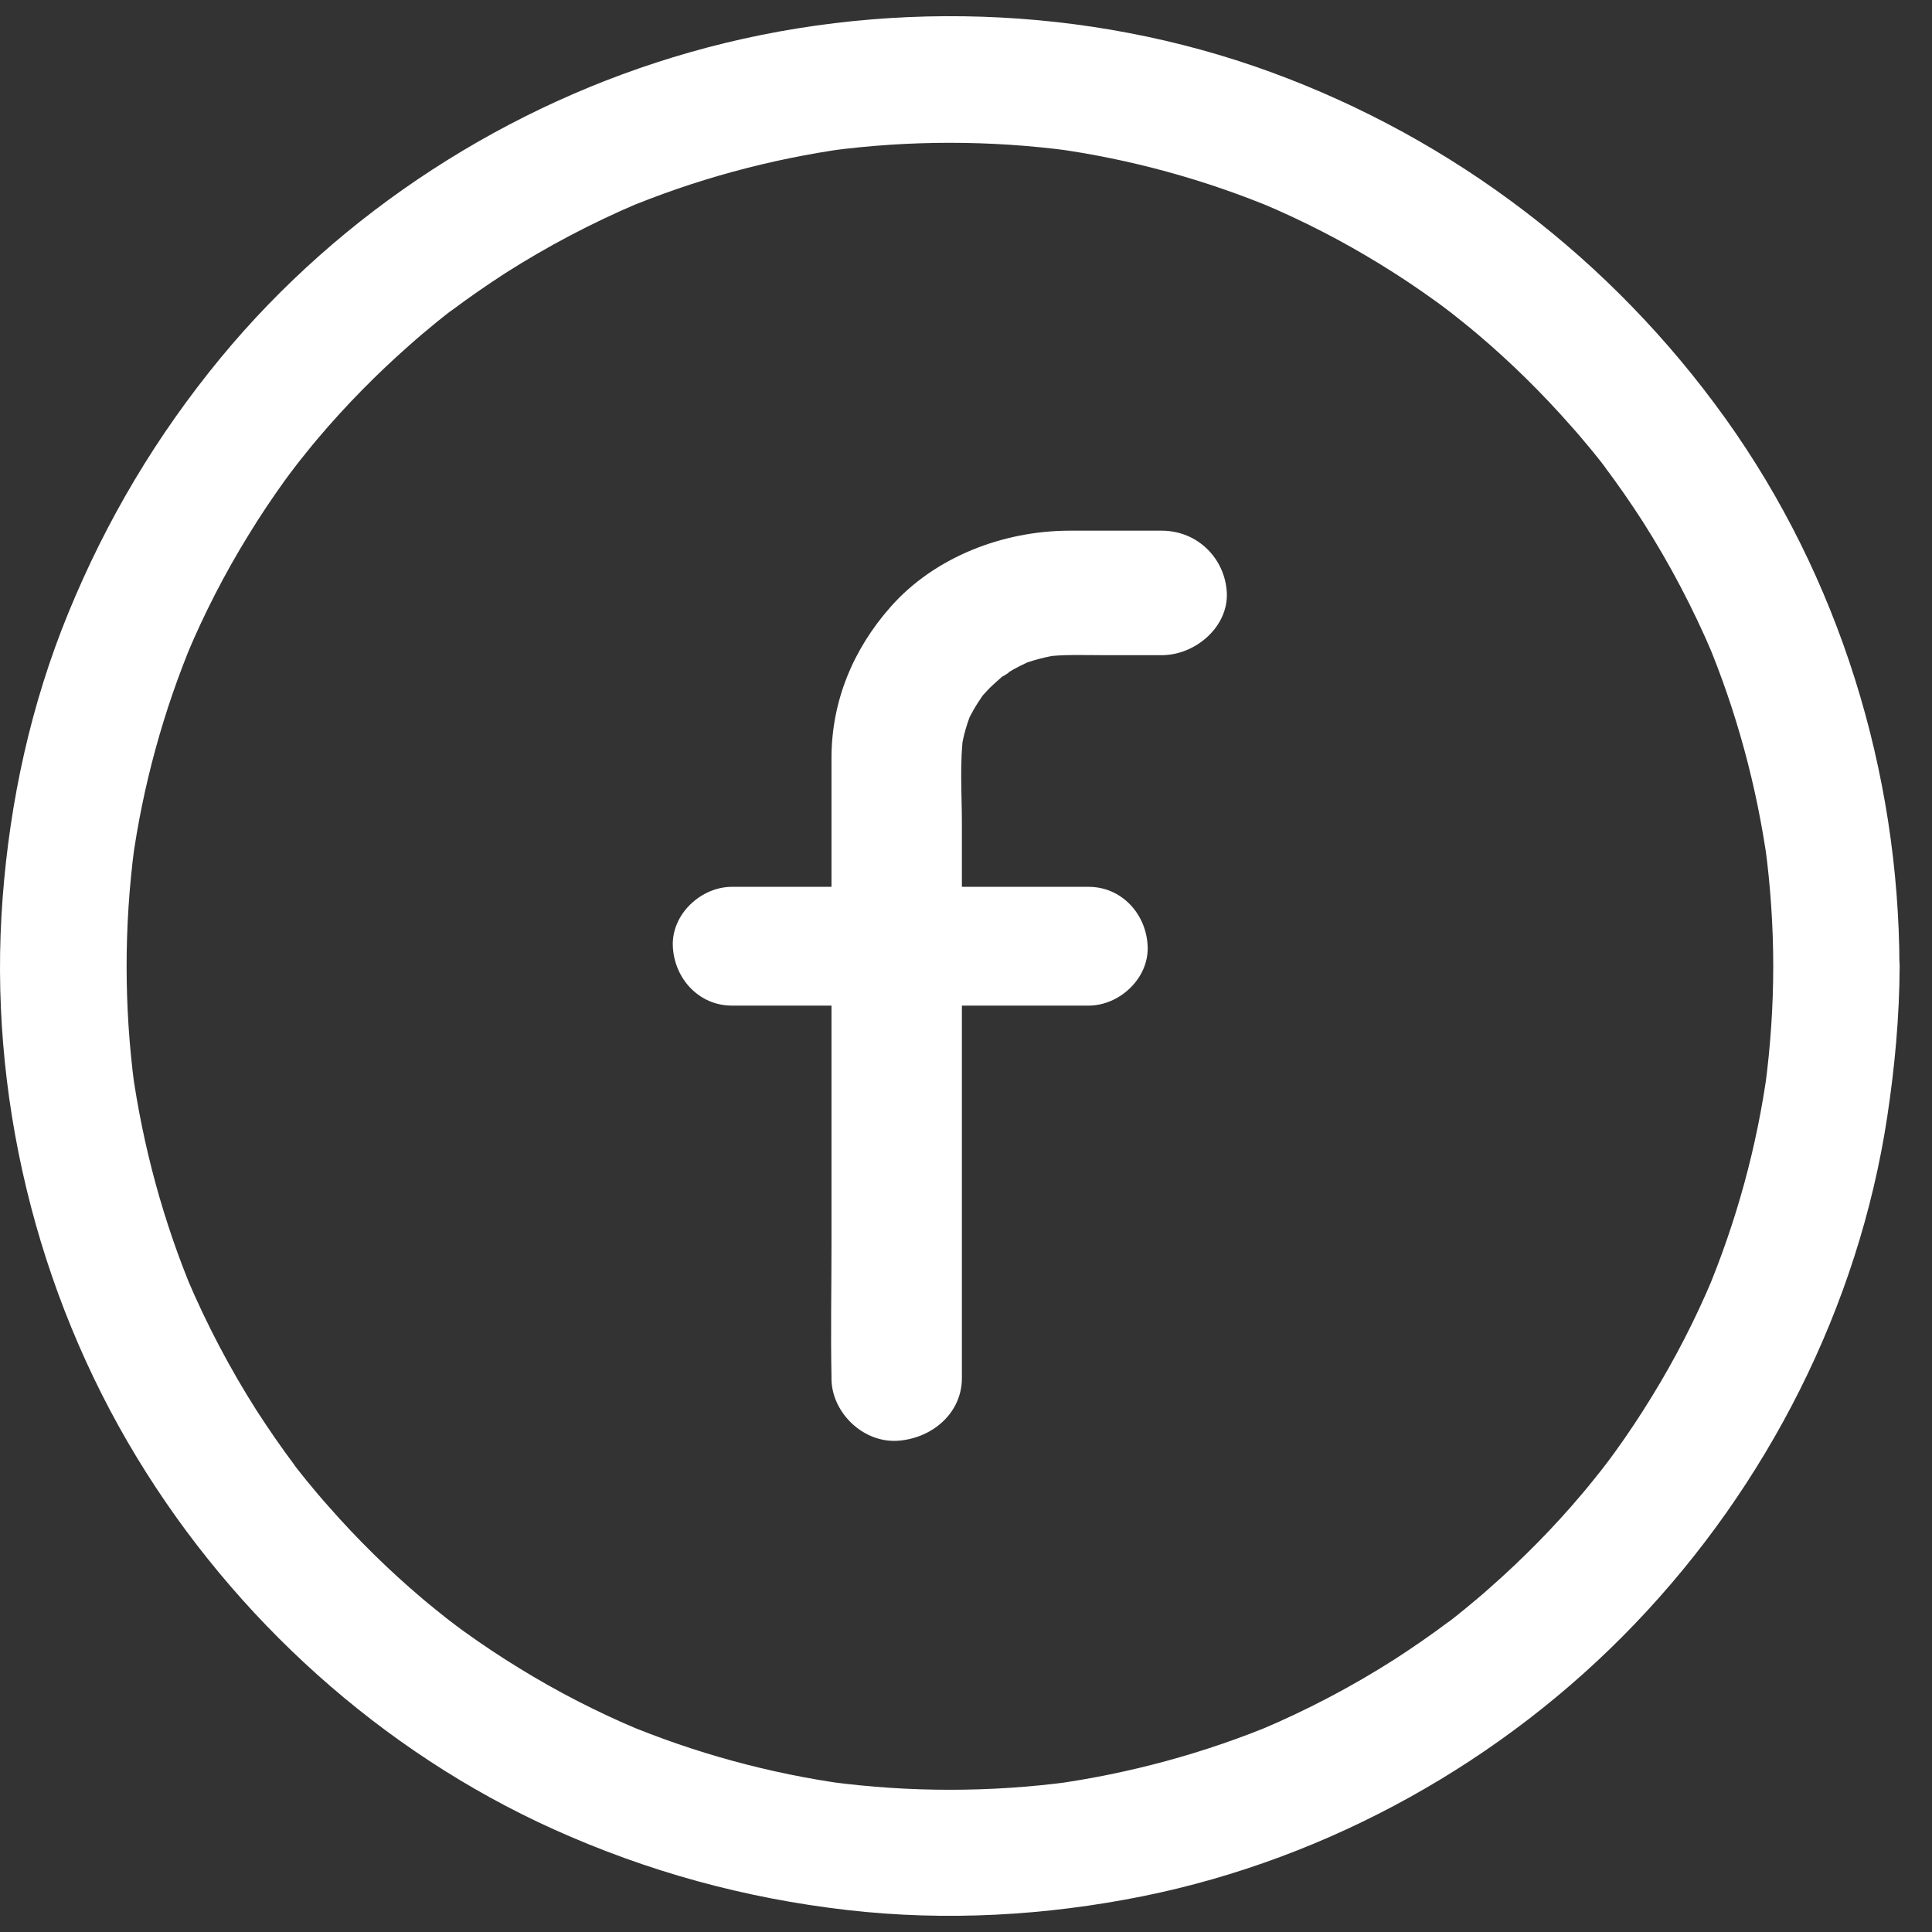
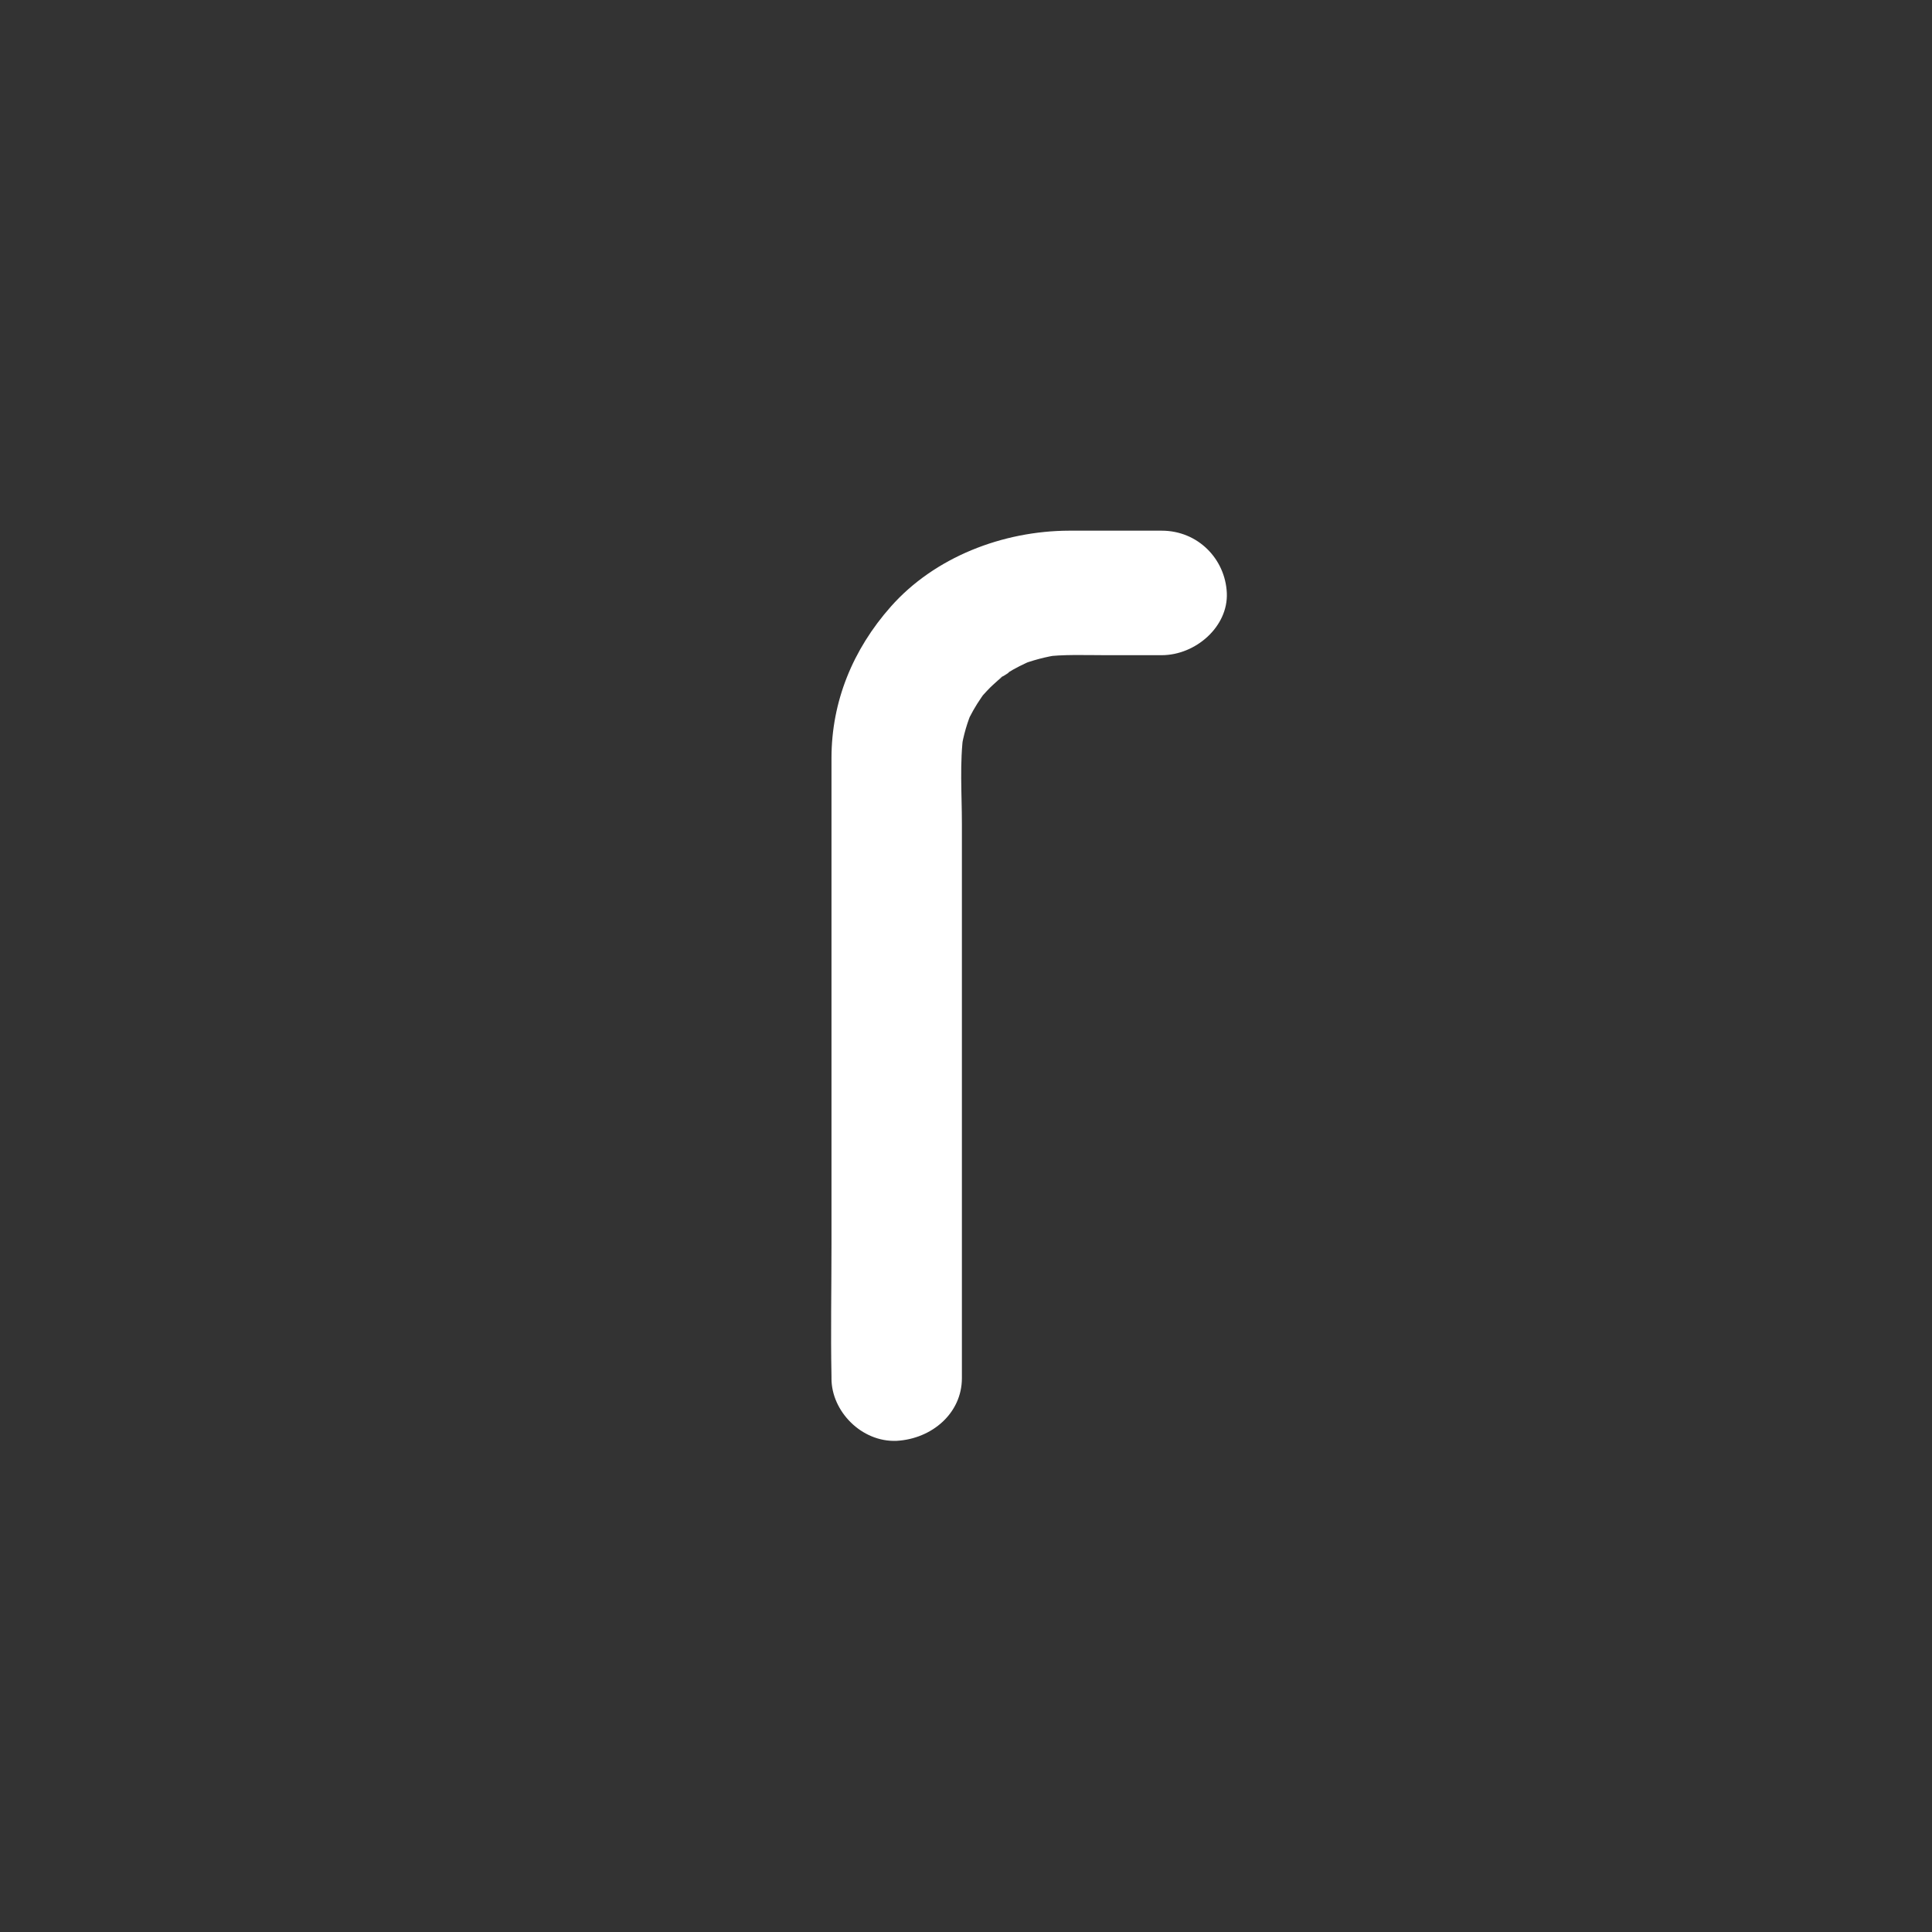
<svg xmlns="http://www.w3.org/2000/svg" width="40" height="40" viewBox="0 0 40 40" fill="none">
  <rect x="0" y="0" width="40" height="40" fill="#333333" stroke="none" />
-   <path d="M36.713 20.004C36.713 20.836 36.656 21.664 36.547 22.487C36.565 22.369 36.578 22.256 36.595 22.139C36.378 23.733 35.951 25.292 35.328 26.778L35.459 26.464C35.102 27.313 34.679 28.137 34.196 28.921C33.956 29.313 33.704 29.692 33.434 30.066C33.368 30.158 33.299 30.249 33.229 30.341C33.194 30.389 33.159 30.432 33.125 30.476C32.985 30.663 33.334 30.21 33.19 30.393C33.046 30.572 32.907 30.75 32.759 30.924C32.171 31.622 31.526 32.275 30.843 32.876C30.673 33.029 30.499 33.172 30.32 33.32C30.246 33.381 30.172 33.438 30.098 33.499C30.024 33.56 29.837 33.695 30.181 33.434C30.12 33.481 30.059 33.525 29.998 33.573C29.632 33.847 29.253 34.109 28.87 34.357C27.995 34.915 27.076 35.398 26.122 35.803L26.436 35.673C24.951 36.295 23.392 36.718 21.798 36.94C21.915 36.923 22.028 36.91 22.146 36.892C20.5 37.11 18.832 37.11 17.186 36.892C17.303 36.91 17.417 36.923 17.534 36.94C15.94 36.722 14.381 36.295 12.896 35.673L13.21 35.803C12.361 35.446 11.538 35.023 10.754 34.54C10.362 34.3 9.983 34.048 9.608 33.778C9.517 33.712 9.425 33.643 9.334 33.573C9.286 33.538 9.243 33.503 9.199 33.468C9.012 33.329 9.465 33.678 9.282 33.534C9.103 33.39 8.925 33.251 8.75 33.102C8.054 32.514 7.4 31.87 6.8 31.186C6.647 31.016 6.503 30.842 6.355 30.663C6.294 30.589 6.238 30.515 6.177 30.441C6.116 30.367 5.981 30.18 6.242 30.524C6.194 30.463 6.151 30.402 6.103 30.341C5.828 29.975 5.567 29.596 5.319 29.213C4.761 28.337 4.278 27.418 3.873 26.464L4.004 26.778C3.381 25.292 2.959 23.733 2.736 22.139C2.754 22.256 2.767 22.369 2.784 22.487C2.567 20.84 2.567 19.172 2.784 17.526C2.767 17.643 2.754 17.756 2.736 17.874C2.954 16.28 3.381 14.72 4.004 13.235L3.873 13.549C4.23 12.699 4.653 11.876 5.136 11.092C5.375 10.7 5.628 10.321 5.898 9.946C5.963 9.855 6.033 9.763 6.103 9.672C6.138 9.624 6.172 9.58 6.207 9.537C6.347 9.349 5.998 9.802 6.142 9.619C6.286 9.441 6.425 9.262 6.573 9.088C7.161 8.391 7.805 7.738 8.489 7.136C8.659 6.984 8.833 6.84 9.012 6.692C9.086 6.631 9.16 6.575 9.234 6.514C9.308 6.453 9.495 6.318 9.151 6.579C9.212 6.531 9.273 6.487 9.334 6.44C9.7 6.165 10.079 5.904 10.462 5.655C11.337 5.098 12.256 4.614 13.21 4.209L12.896 4.34C14.381 3.717 15.94 3.294 17.534 3.072C17.417 3.09 17.303 3.103 17.186 3.12C18.832 2.902 20.5 2.902 22.146 3.12C22.028 3.103 21.915 3.09 21.798 3.072C23.392 3.29 24.951 3.717 26.436 4.34L26.122 4.209C26.971 4.566 27.794 4.989 28.578 5.472C28.97 5.712 29.349 5.965 29.723 6.235C29.815 6.3 29.906 6.37 29.998 6.44C30.046 6.474 30.089 6.509 30.133 6.544C30.32 6.683 29.867 6.335 30.05 6.479C30.229 6.622 30.407 6.762 30.581 6.91C31.278 7.498 31.931 8.143 32.532 8.827C32.685 8.996 32.828 9.171 32.977 9.349C33.038 9.423 33.094 9.497 33.155 9.571C33.216 9.646 33.351 9.833 33.09 9.489C33.138 9.55 33.181 9.611 33.229 9.672C33.504 10.038 33.765 10.416 34.013 10.8C34.57 11.675 35.054 12.595 35.459 13.549L35.328 13.235C35.951 14.72 36.373 16.28 36.595 17.874C36.578 17.756 36.565 17.643 36.547 17.526C36.656 18.344 36.713 19.172 36.713 20.004C36.713 20.688 37.314 21.341 38.019 21.311C38.725 21.28 39.326 20.736 39.326 20.004C39.317 15.975 38.076 11.95 35.724 8.665C33.373 5.381 30.111 2.885 26.318 1.495C22.499 0.097 18.196 -0.033 14.286 1.082C10.519 2.153 7.065 4.383 4.57 7.407C3.246 9.014 2.201 10.769 1.413 12.695C0.642 14.576 0.206 16.576 0.054 18.597C-0.251 22.622 0.746 26.743 2.841 30.188C4.866 33.521 7.901 36.265 11.459 37.872C13.402 38.748 15.418 39.301 17.539 39.545C19.581 39.78 21.654 39.663 23.666 39.258C27.52 38.478 31.13 36.461 33.847 33.621C36.591 30.759 38.477 27.052 39.073 23.123C39.23 22.086 39.326 21.045 39.33 20C39.33 19.316 38.729 18.662 38.024 18.693C37.314 18.728 36.717 19.272 36.713 20.004Z" fill="white" />
-   <path d="M19.915 28.534V17.055C19.915 16.436 19.865 15.787 19.951 15.168C19.933 15.284 19.919 15.396 19.901 15.512C19.946 15.224 20.027 14.945 20.144 14.678L20.009 14.988C20.095 14.794 20.198 14.614 20.32 14.438C20.329 14.429 20.41 14.3 20.423 14.3C20.414 14.3 20.18 14.584 20.338 14.408C20.41 14.33 20.477 14.253 20.558 14.18C20.626 14.115 20.702 14.051 20.774 13.991C20.864 13.918 21.022 13.853 20.684 14.051C20.734 14.021 20.779 13.986 20.828 13.952C21.008 13.836 21.202 13.742 21.404 13.656L21.08 13.784C21.364 13.673 21.652 13.595 21.953 13.553C21.831 13.57 21.715 13.582 21.593 13.6C22.02 13.544 22.462 13.565 22.893 13.565H24.05C24.756 13.565 25.431 12.972 25.4 12.276C25.368 11.576 24.806 10.987 24.05 10.987H22.137C20.756 10.991 19.348 11.537 18.443 12.56C17.656 13.449 17.215 14.524 17.215 15.697V25.775C17.215 26.681 17.197 27.593 17.215 28.499V28.542C17.215 29.217 17.836 29.862 18.565 29.831C19.298 29.789 19.915 29.256 19.915 28.534Z" fill="white" />
-   <path d="M22.539 18.361H15.153C14.513 18.361 13.902 18.927 13.93 19.59C13.959 20.258 14.468 20.82 15.153 20.82H22.539C23.178 20.82 23.79 20.254 23.761 19.59C23.733 18.923 23.223 18.361 22.539 18.361Z" fill="white" />
+   <path d="M19.915 28.534V17.055C19.915 16.436 19.865 15.787 19.951 15.168C19.933 15.284 19.919 15.396 19.901 15.512C19.946 15.224 20.027 14.945 20.144 14.678L20.009 14.988C20.095 14.794 20.198 14.614 20.32 14.438C20.329 14.429 20.41 14.3 20.423 14.3C20.414 14.3 20.18 14.584 20.338 14.408C20.41 14.33 20.477 14.253 20.558 14.18C20.626 14.115 20.702 14.051 20.774 13.991C20.864 13.918 21.022 13.853 20.684 14.051C20.734 14.021 20.779 13.986 20.828 13.952C21.008 13.836 21.202 13.742 21.404 13.656L21.08 13.784C21.364 13.673 21.652 13.595 21.953 13.553C21.831 13.57 21.715 13.582 21.593 13.6C22.02 13.544 22.462 13.565 22.893 13.565H24.05C24.756 13.565 25.431 12.972 25.4 12.276C25.368 11.576 24.806 10.987 24.05 10.987H22.137C20.756 10.991 19.348 11.537 18.443 12.56C17.656 13.449 17.215 14.524 17.215 15.697V25.775C17.215 26.681 17.197 27.593 17.215 28.499V28.542C17.215 29.217 17.836 29.862 18.565 29.831C19.298 29.789 19.915 29.256 19.915 28.534" fill="white" />
</svg>